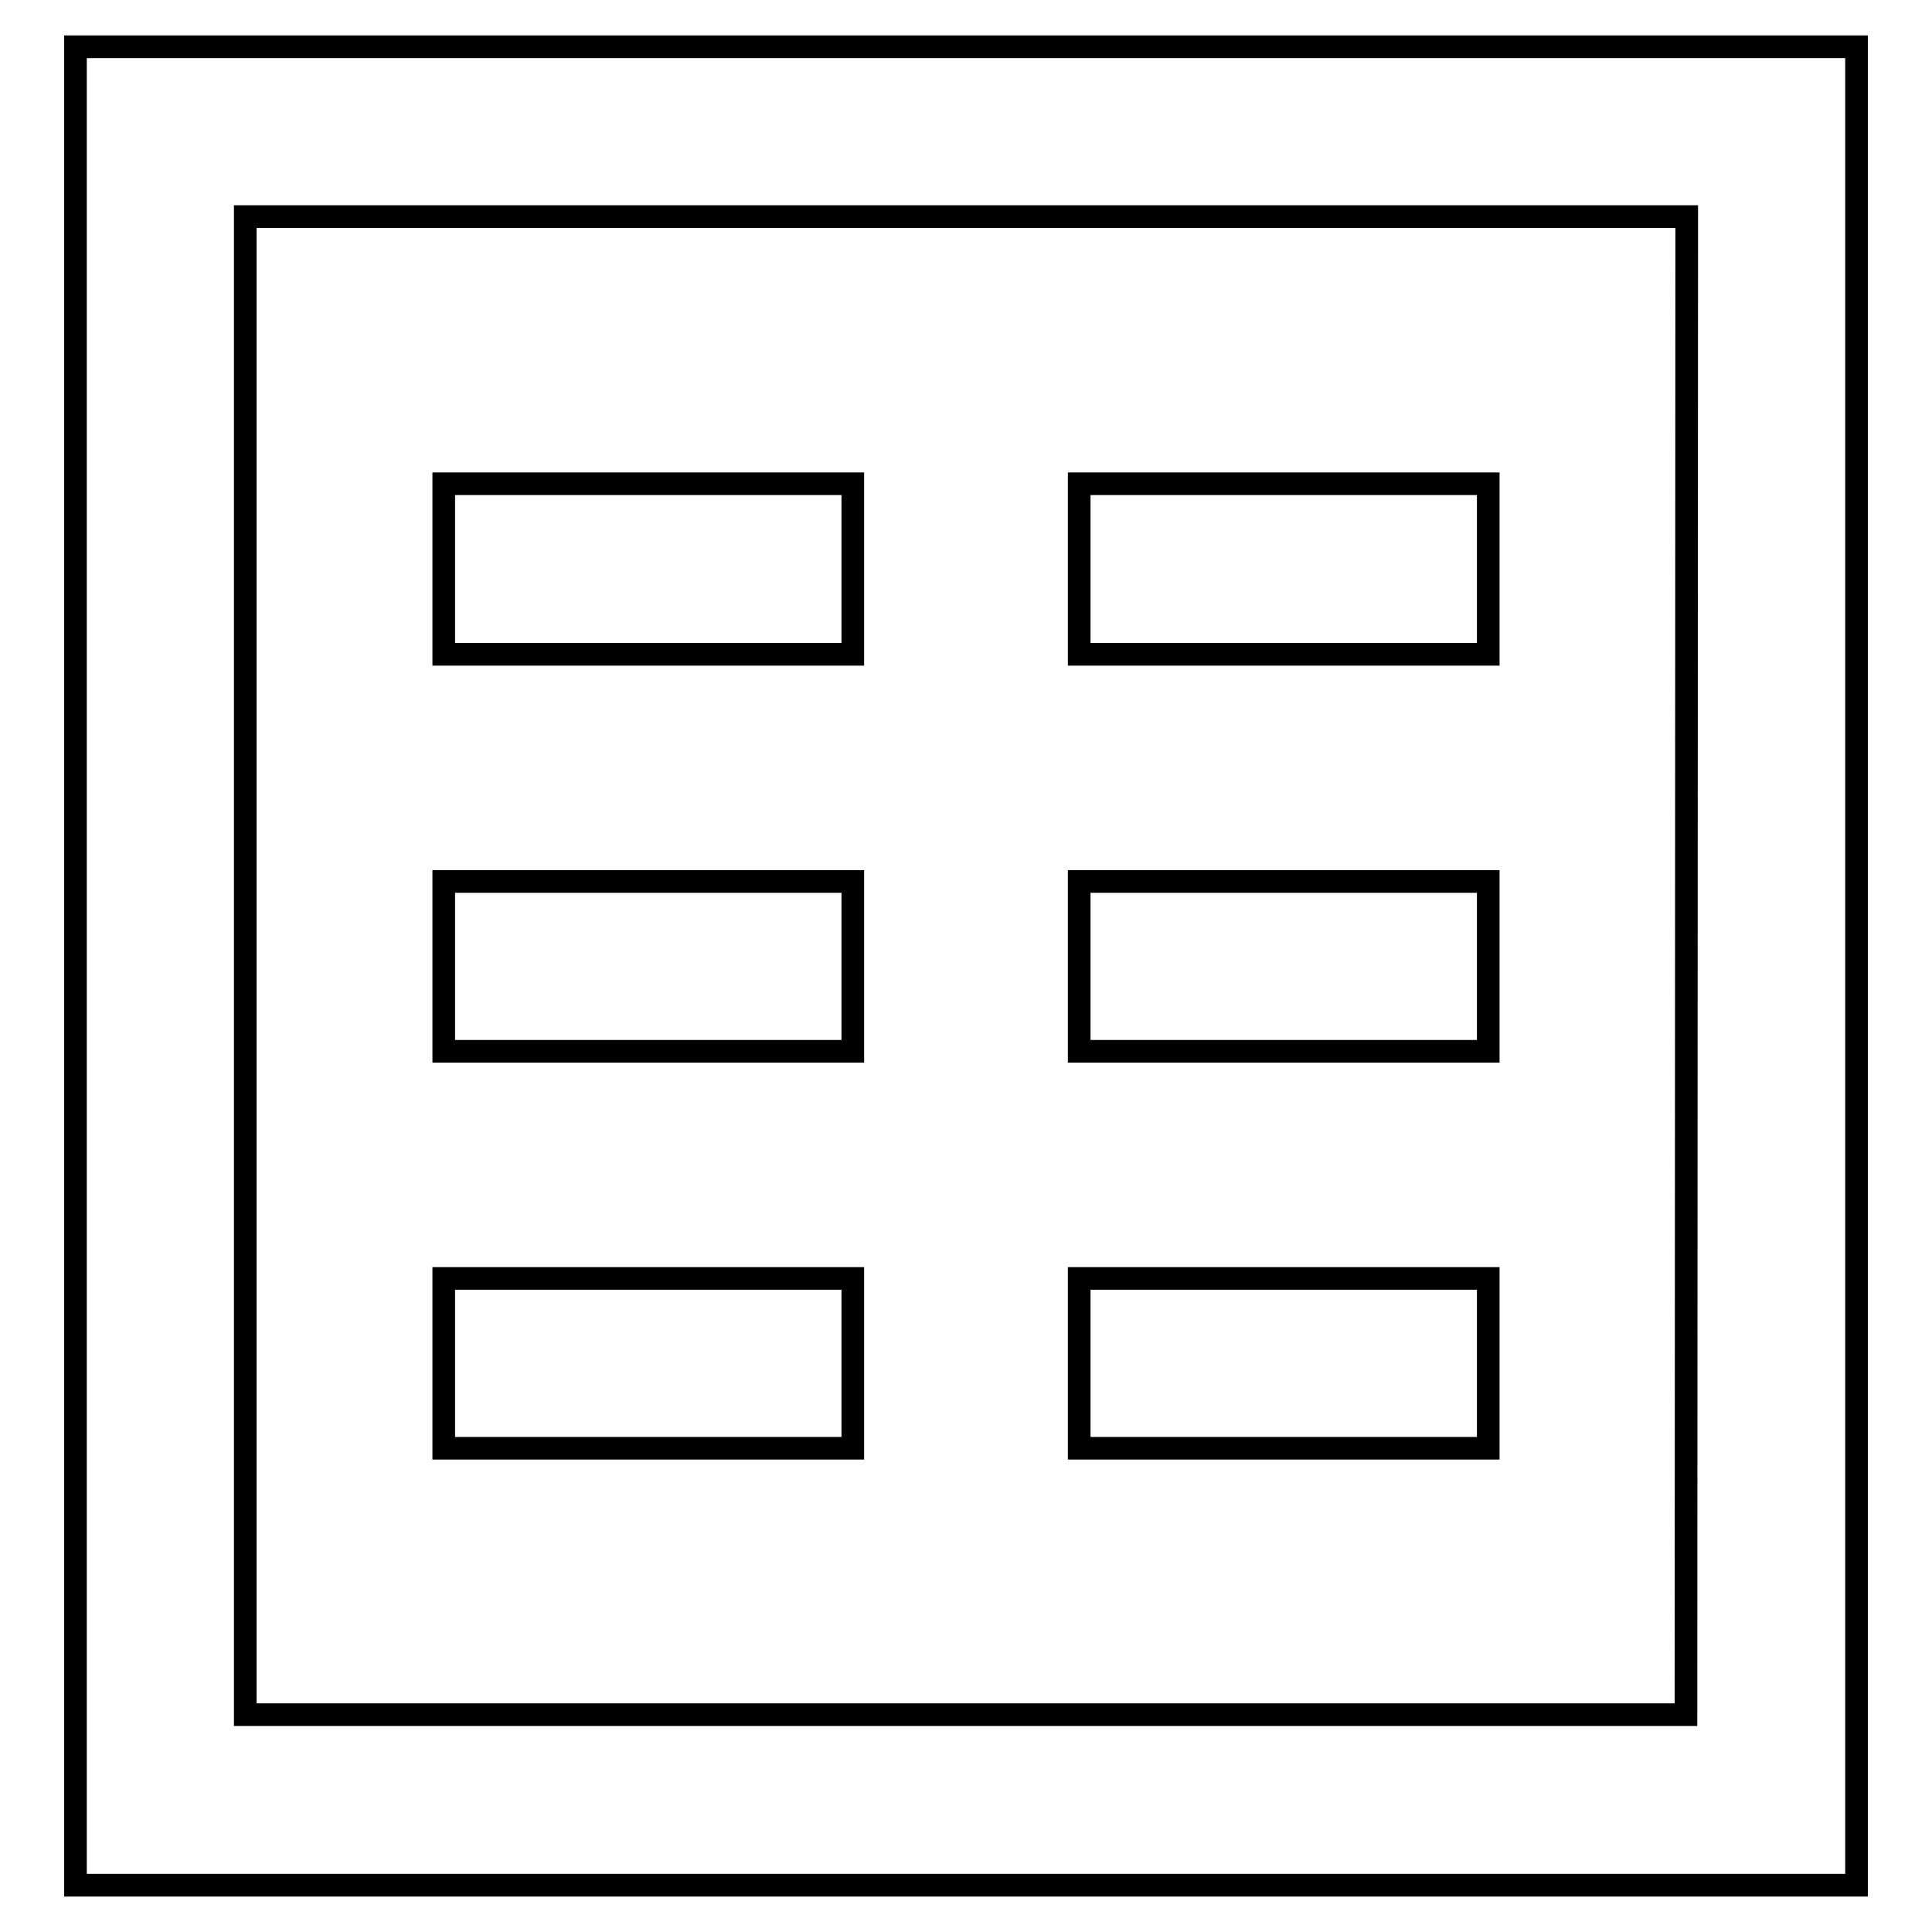
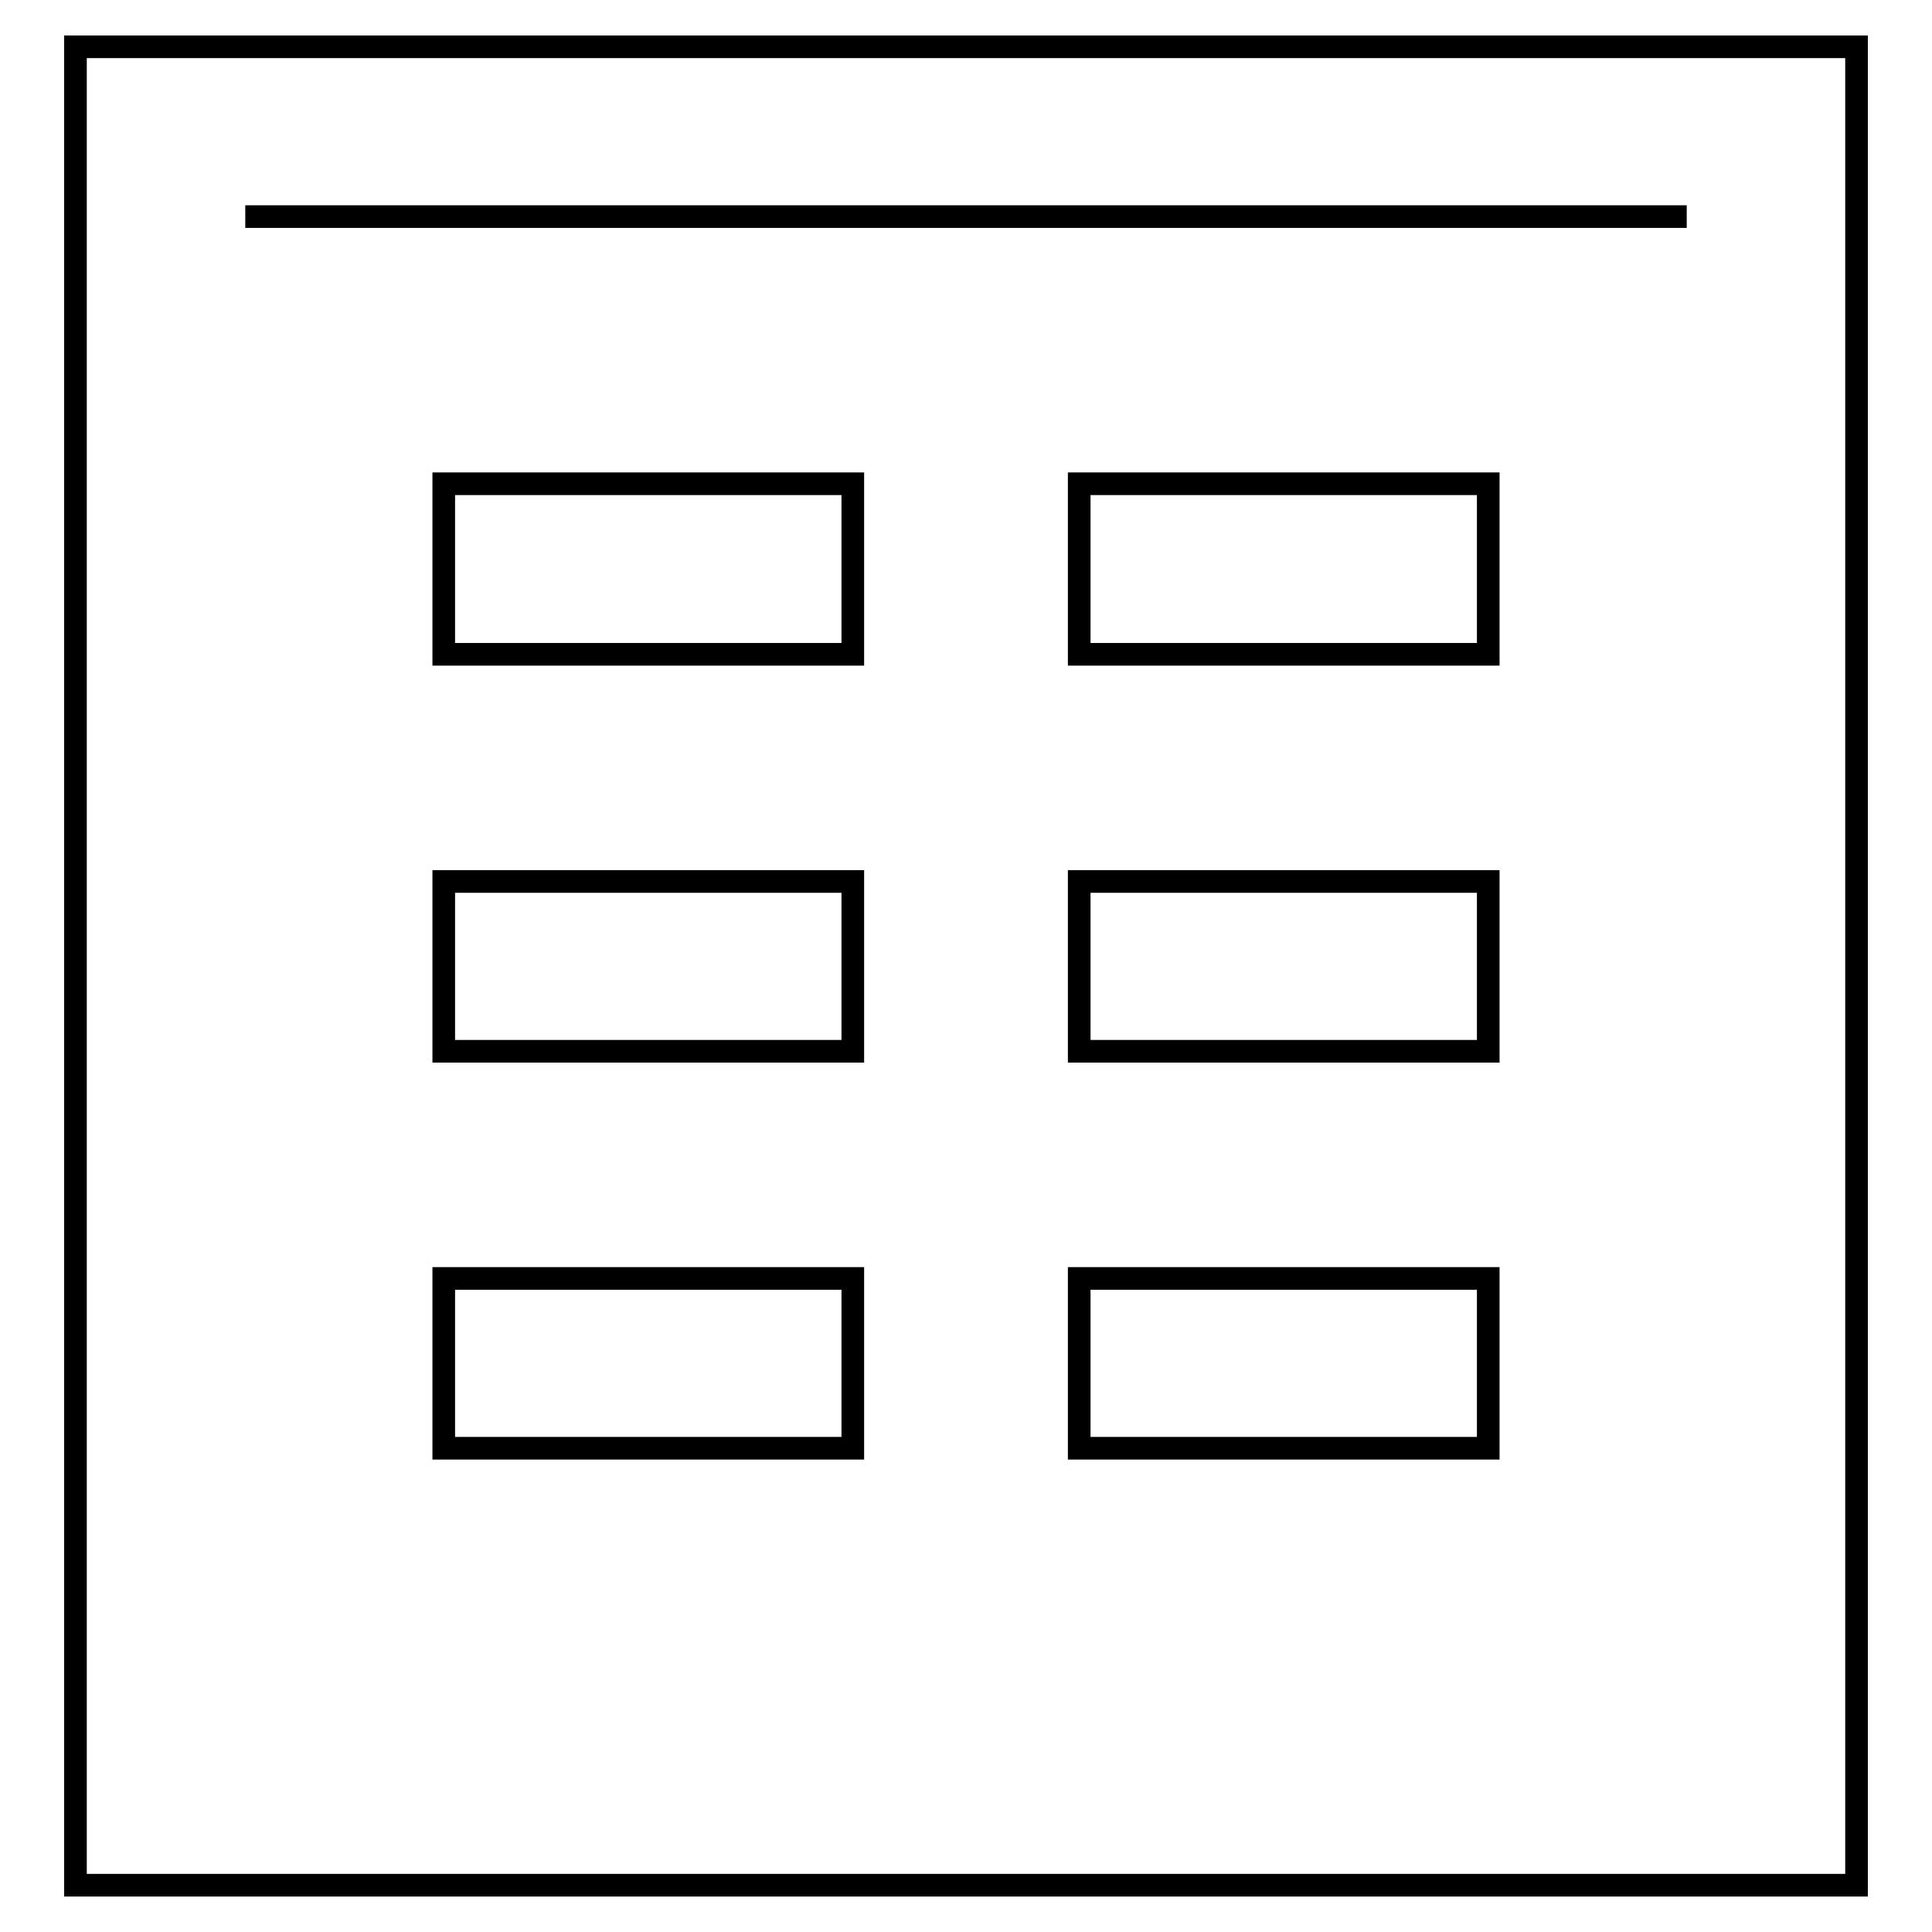
<svg xmlns="http://www.w3.org/2000/svg" version="1.1" x="0px" y="0px" viewBox="0 0 256 256" enable-background="new 0 0 256 256" xml:space="preserve">
  <g>
    <g>
-       <path stroke-width="3" fill-opacity="0" stroke="#000000" d="M10,249.8V6.2h236v243.6H10z M223.5,28.7h-191v198.5h190.9L223.5,28.7L223.5,28.7z M113,86.7H58.8V64.1H113V86.7z M113,139.3H58.8v-22.5H113V139.3z M113,191.9H58.8v-22.5H113V191.9z M197.2,86.7H143V64.1h54.2V86.7L197.2,86.7z M197.2,139.3H143v-22.5h54.2V139.3L197.2,139.3z M197.2,191.9H143v-22.5h54.2V191.9L197.2,191.9z" />
+       <path stroke-width="3" fill-opacity="0" stroke="#000000" d="M10,249.8V6.2h236v243.6H10z M223.5,28.7h-191h190.9L223.5,28.7L223.5,28.7z M113,86.7H58.8V64.1H113V86.7z M113,139.3H58.8v-22.5H113V139.3z M113,191.9H58.8v-22.5H113V191.9z M197.2,86.7H143V64.1h54.2V86.7L197.2,86.7z M197.2,139.3H143v-22.5h54.2V139.3L197.2,139.3z M197.2,191.9H143v-22.5h54.2V191.9L197.2,191.9z" />
    </g>
  </g>
</svg>